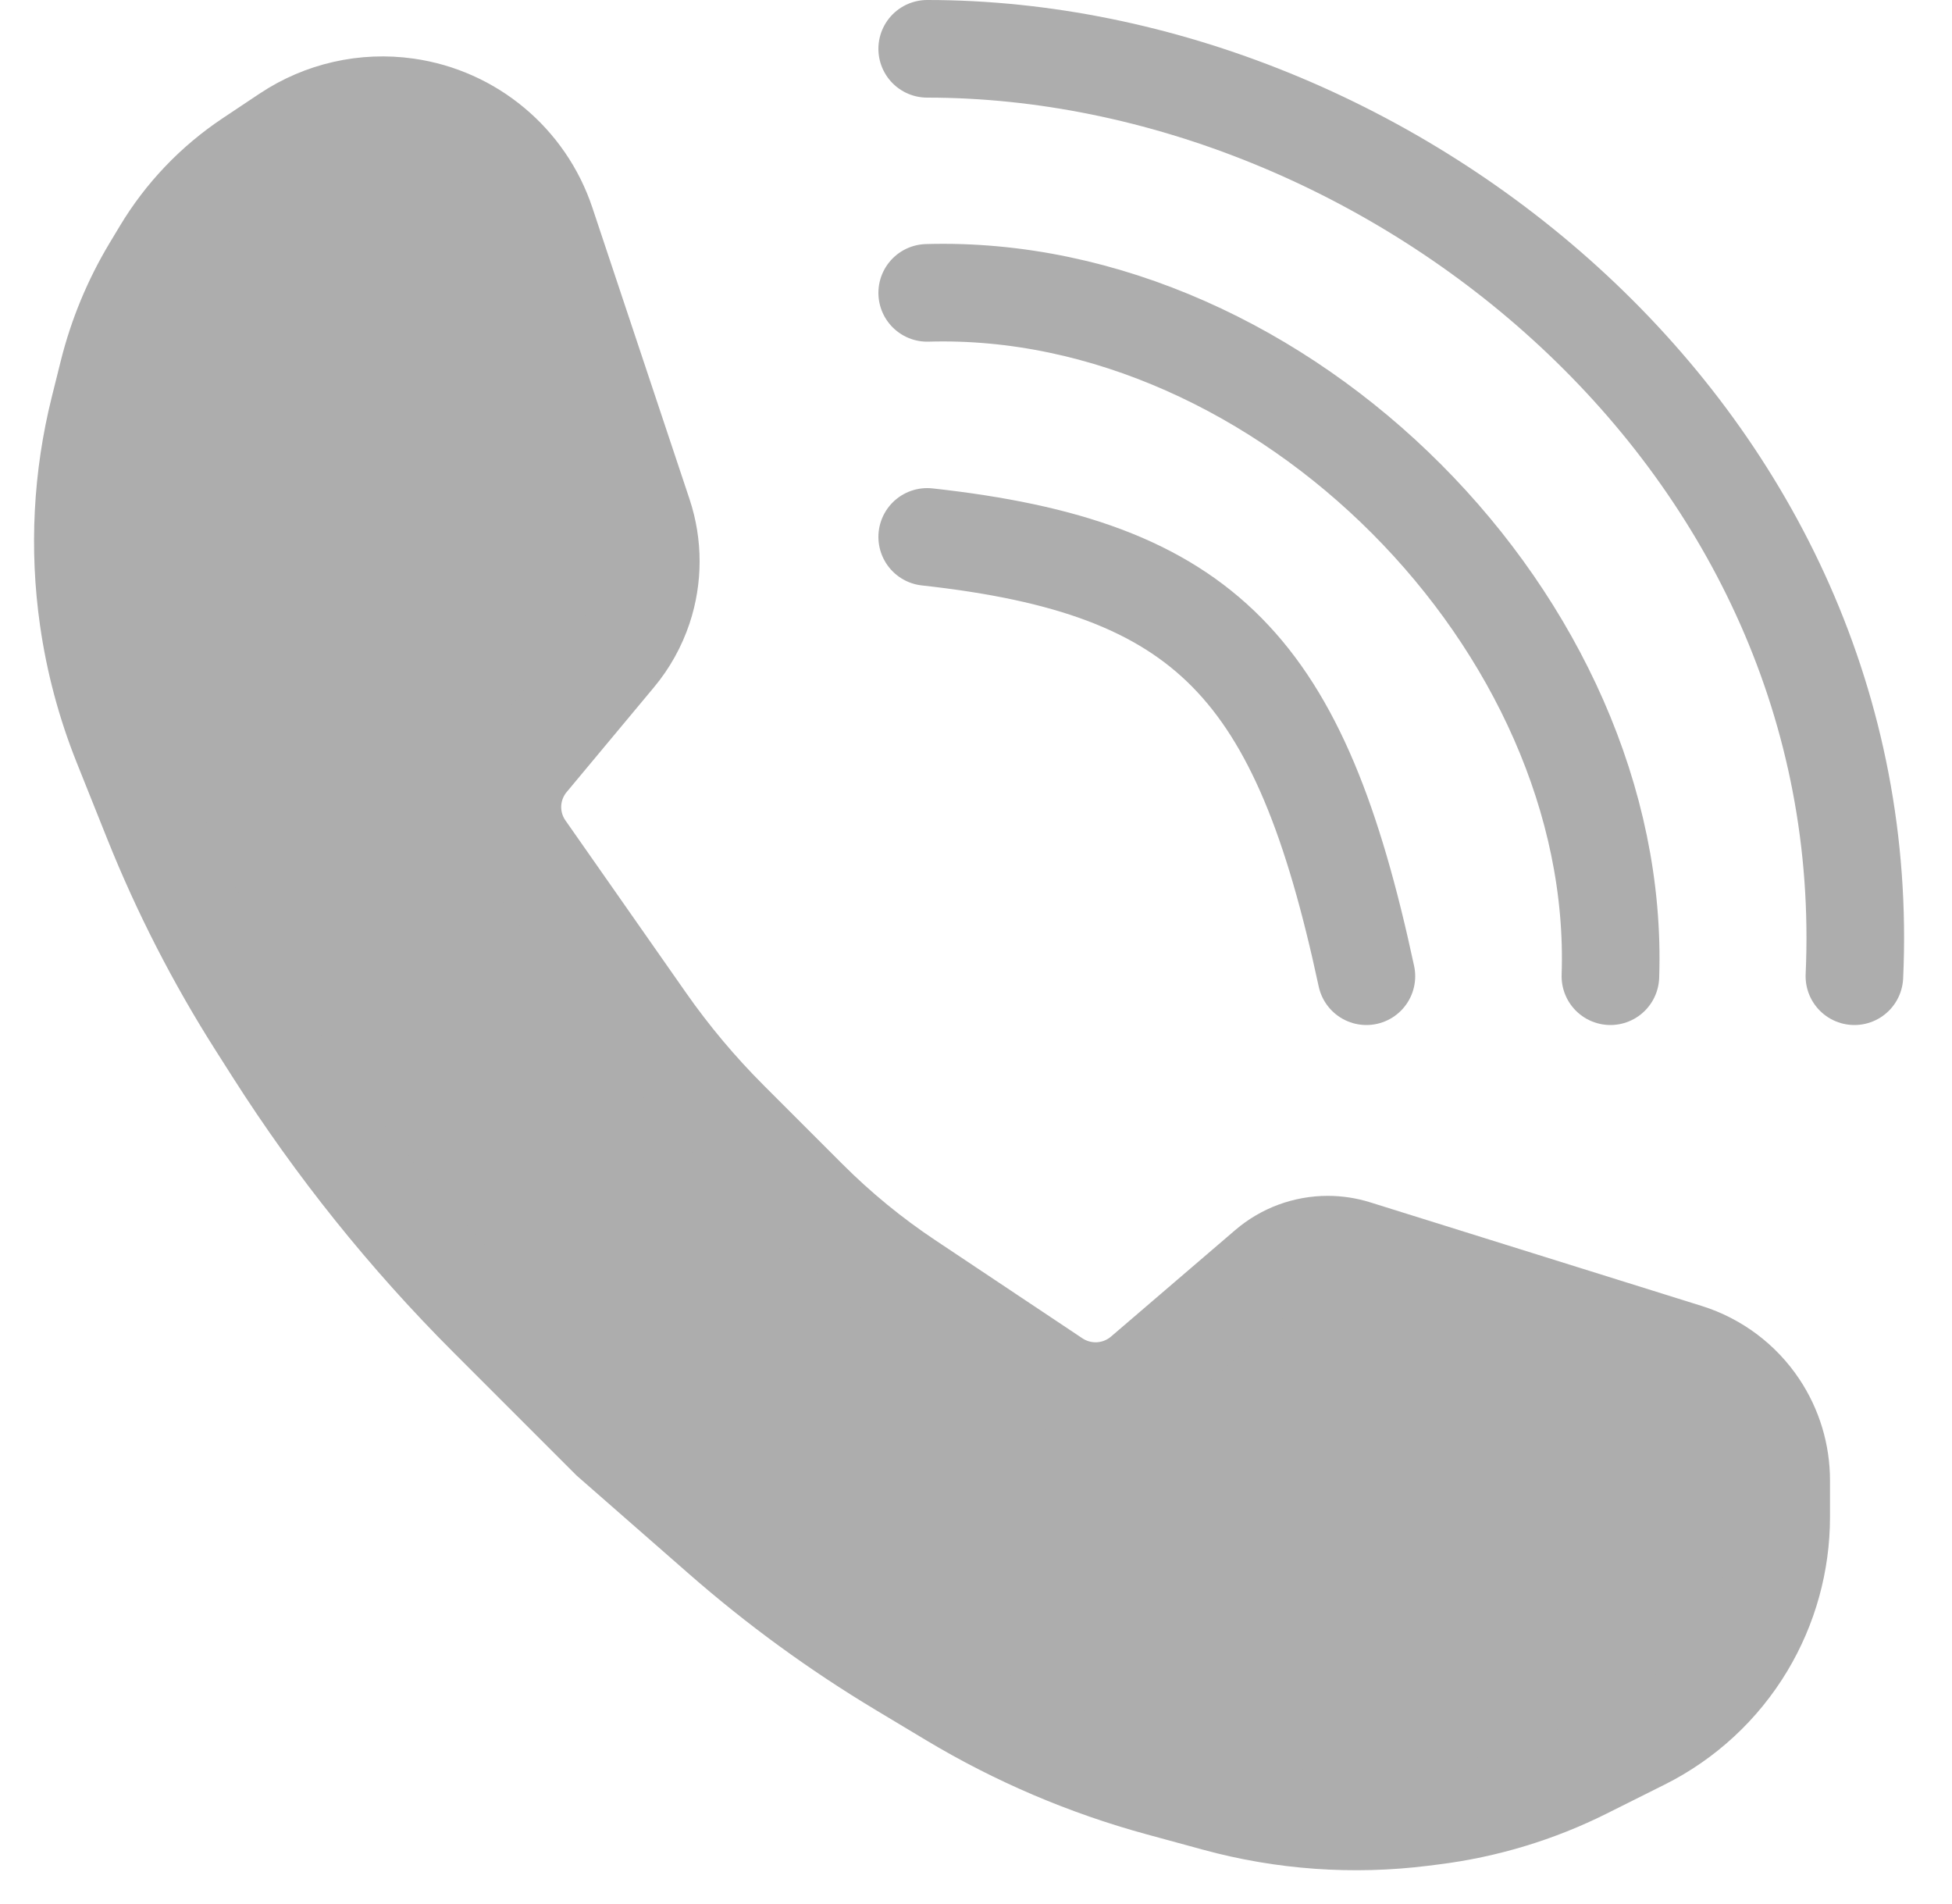
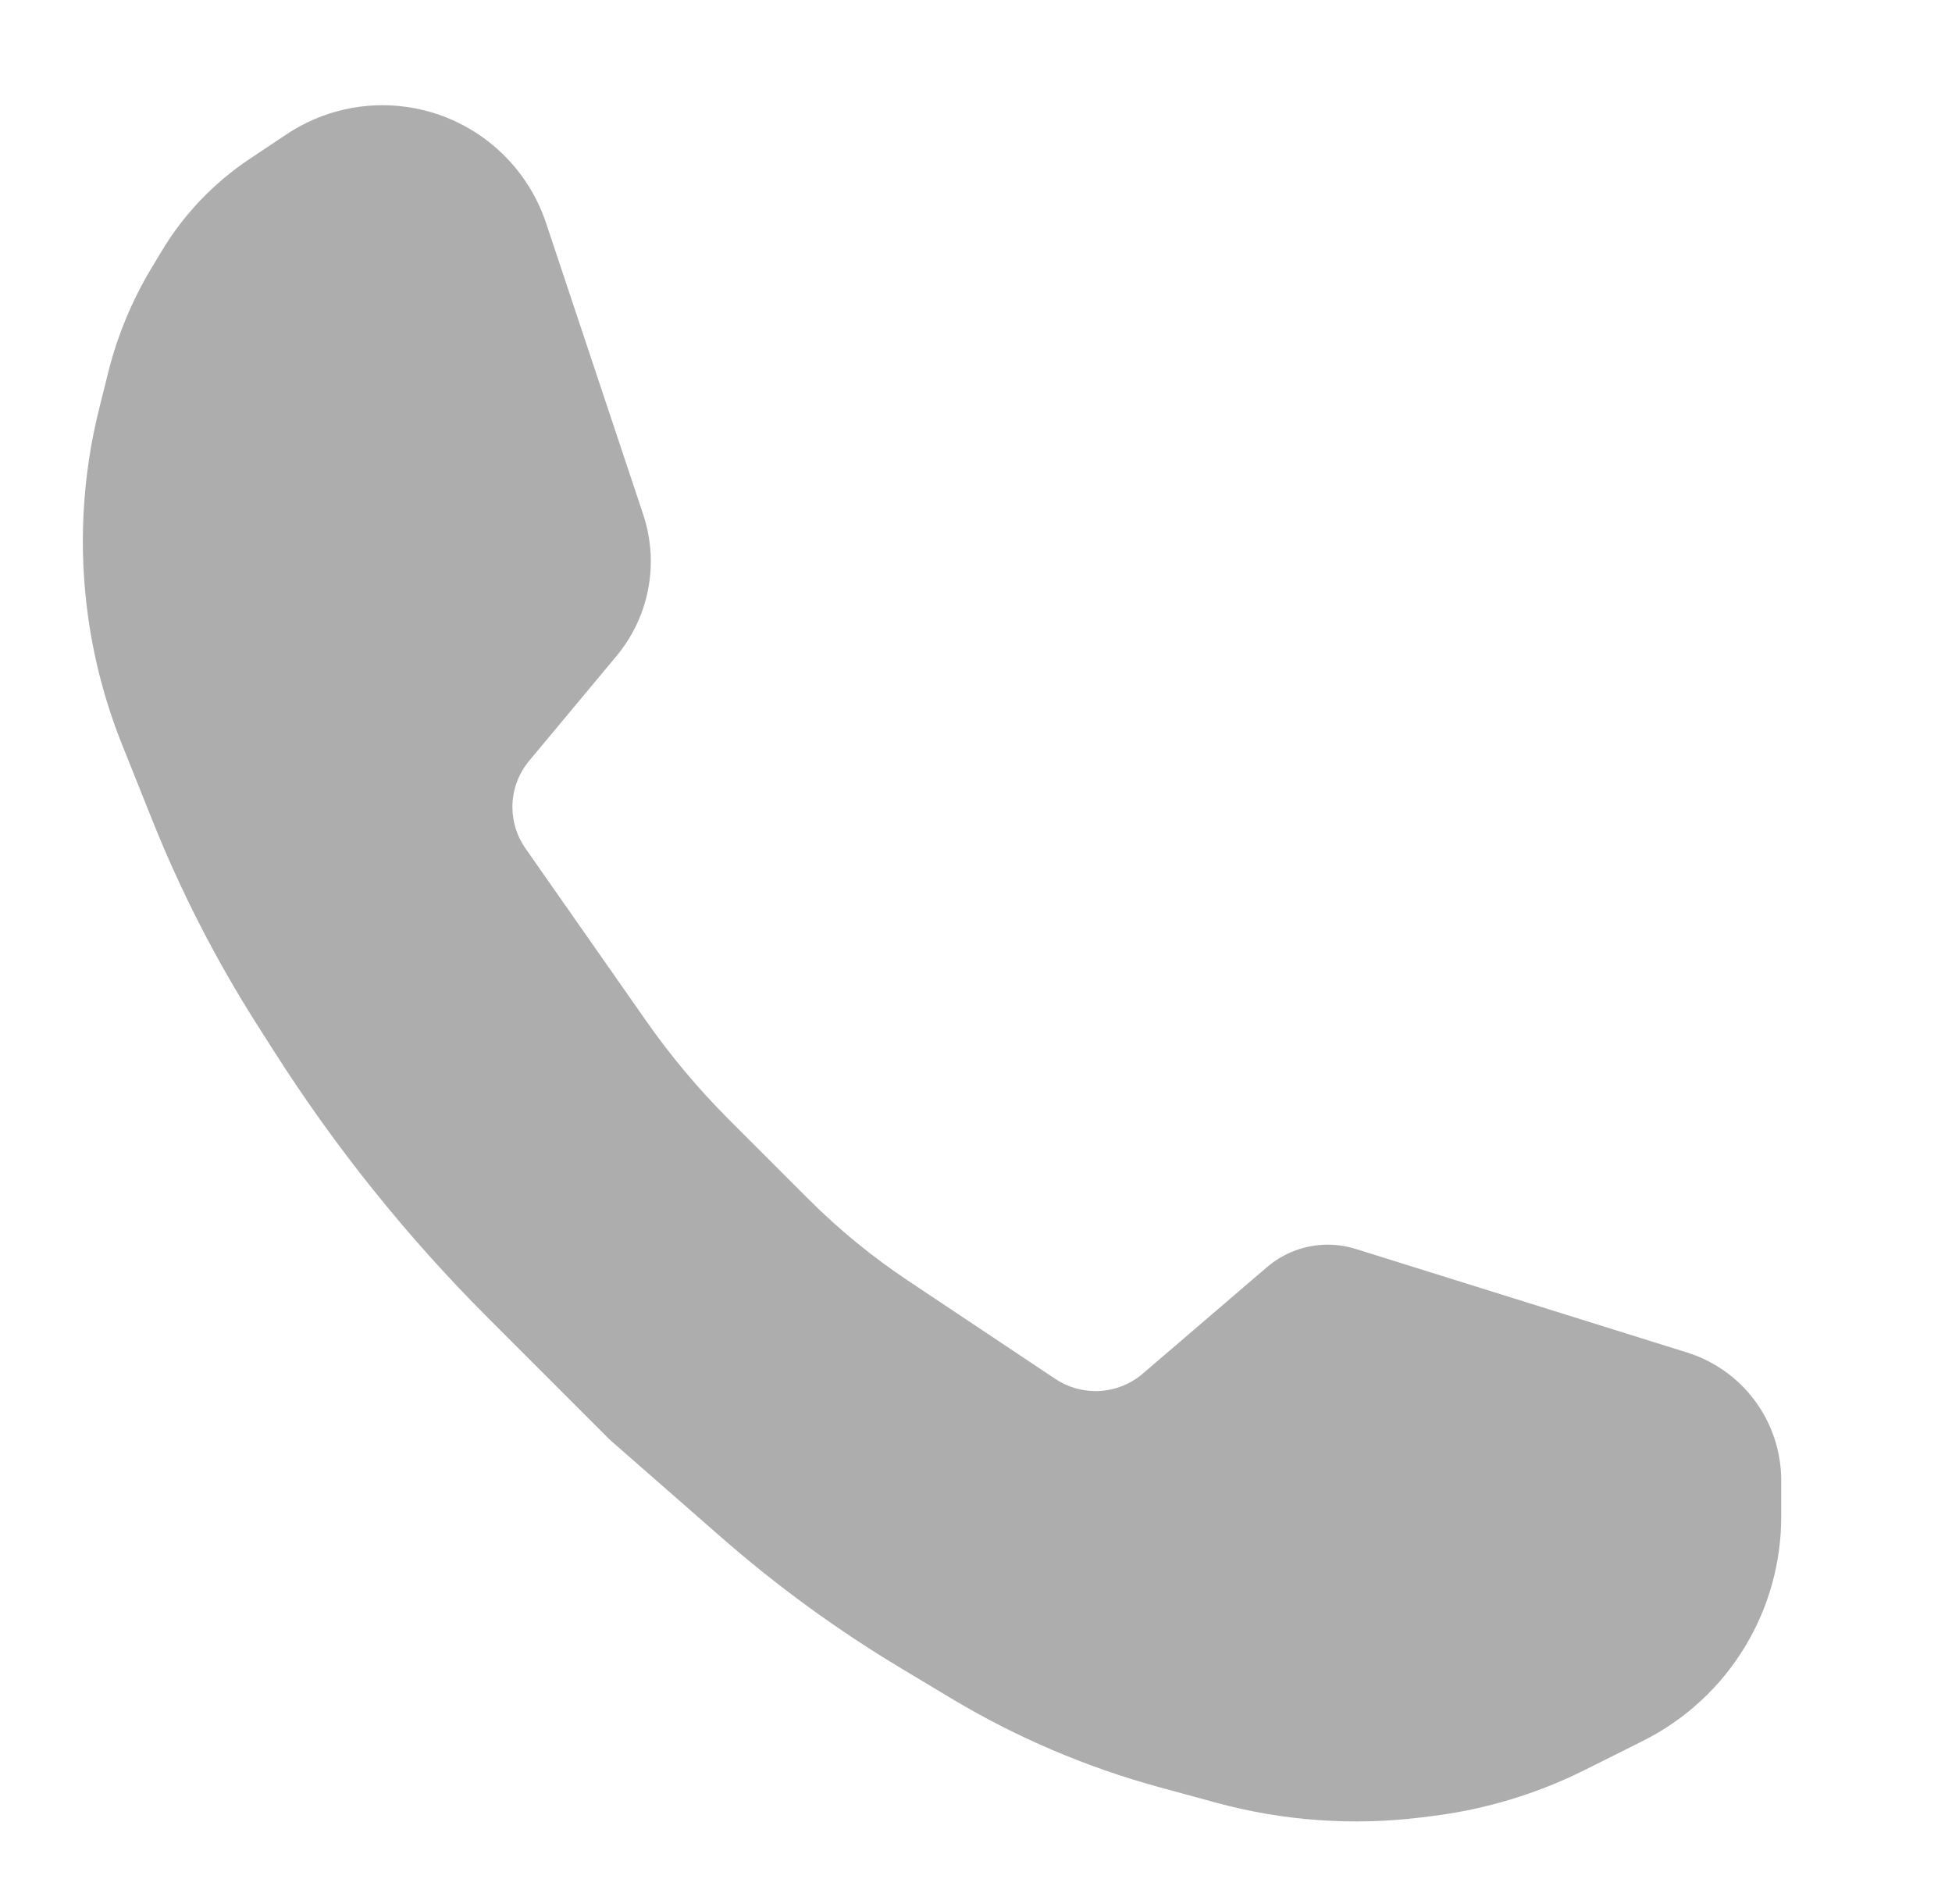
<svg xmlns="http://www.w3.org/2000/svg" width="40" height="39" viewBox="0 0 40 39" fill="none">
  <path d="M13.181 10.542L11.191 4.573C10.768 3.302 9.663 2.38 8.337 2.191C7.476 2.068 6.6 2.267 5.876 2.749L5.111 3.259C4.38 3.747 3.765 4.391 3.313 5.145L3.097 5.504C2.701 6.165 2.405 6.88 2.218 7.626L2.032 8.372C1.681 9.777 1.605 11.237 1.81 12.671C1.936 13.554 2.167 14.418 2.498 15.246L3.124 16.811C3.707 18.267 4.424 19.666 5.266 20.989L5.609 21.528C6.866 23.503 8.335 25.335 9.991 26.991L12.5 29.5L14.774 31.49C15.922 32.495 17.158 33.395 18.467 34.18L19.492 34.795C20.824 35.594 22.26 36.207 23.76 36.616L24.916 36.931C26.292 37.307 27.728 37.409 29.144 37.232L29.357 37.205C30.444 37.069 31.501 36.749 32.481 36.259L33.663 35.668C34.536 35.232 35.267 34.556 35.769 33.719C36.247 32.921 36.5 32.009 36.5 31.079V30.331C36.5 29.789 36.34 29.259 36.039 28.808C35.69 28.285 35.173 27.898 34.573 27.71L27.779 25.587C27.594 25.529 27.401 25.5 27.208 25.5C26.751 25.5 26.309 25.663 25.962 25.961L23.418 28.142C23.148 28.373 22.805 28.5 22.45 28.5C22.157 28.5 21.87 28.413 21.625 28.25L18.609 26.239C17.872 25.748 17.184 25.184 16.558 24.558L14.938 22.938C14.314 22.314 13.745 21.636 13.239 20.913L10.767 17.381C10.593 17.133 10.5 16.837 10.5 16.535C10.5 16.189 10.621 15.855 10.842 15.589L12.634 13.439C12.876 13.149 13.061 12.816 13.181 12.458C13.388 11.836 13.388 11.164 13.181 10.542Z" fill="#ADADAD" />
-   <path d="M19 11C24.732 11.631 26.643 13.677 28 20M19 6C26.283 5.787 33.246 12.805 33 20M19 1C28.5 1 38.5 9 38 20M11.191 4.573L13.181 10.542C13.388 11.164 13.388 11.836 13.181 12.458C13.061 12.816 12.876 13.149 12.634 13.439L10.842 15.589C10.621 15.855 10.5 16.189 10.5 16.535C10.5 16.837 10.593 17.133 10.767 17.381L13.239 20.913C13.745 21.636 14.314 22.314 14.938 22.938L16.558 24.558C17.184 25.184 17.872 25.748 18.609 26.239L21.625 28.25C21.87 28.413 22.157 28.5 22.45 28.5C22.805 28.5 23.148 28.373 23.418 28.142L25.962 25.961C26.309 25.663 26.751 25.5 27.208 25.5C27.401 25.5 27.594 25.529 27.779 25.587L34.573 27.71C35.173 27.898 35.69 28.285 36.039 28.808C36.34 29.259 36.5 29.789 36.5 30.331V31.079C36.5 32.009 36.247 32.921 35.769 33.719C35.267 34.556 34.536 35.232 33.663 35.668L32.481 36.259C31.501 36.749 30.444 37.069 29.357 37.205L29.144 37.232C27.728 37.409 26.292 37.307 24.916 36.931L23.76 36.616C22.26 36.207 20.824 35.594 19.492 34.795L18.467 34.18C17.158 33.395 15.922 32.495 14.774 31.49L12.5 29.5L9.991 26.991C8.335 25.335 6.866 23.503 5.609 21.528L5.266 20.989C4.424 19.666 3.707 18.267 3.124 16.811L2.498 15.246C2.167 14.418 1.936 13.554 1.81 12.671C1.605 11.237 1.681 9.777 2.032 8.372L2.218 7.626C2.405 6.88 2.701 6.165 3.097 5.504L3.313 5.145C3.765 4.391 4.38 3.747 5.111 3.259L5.876 2.749C6.6 2.267 7.476 2.068 8.337 2.191C9.663 2.38 10.768 3.302 11.191 4.573Z" stroke="#ADADAD" stroke-width="2" stroke-linecap="round" />
</svg>